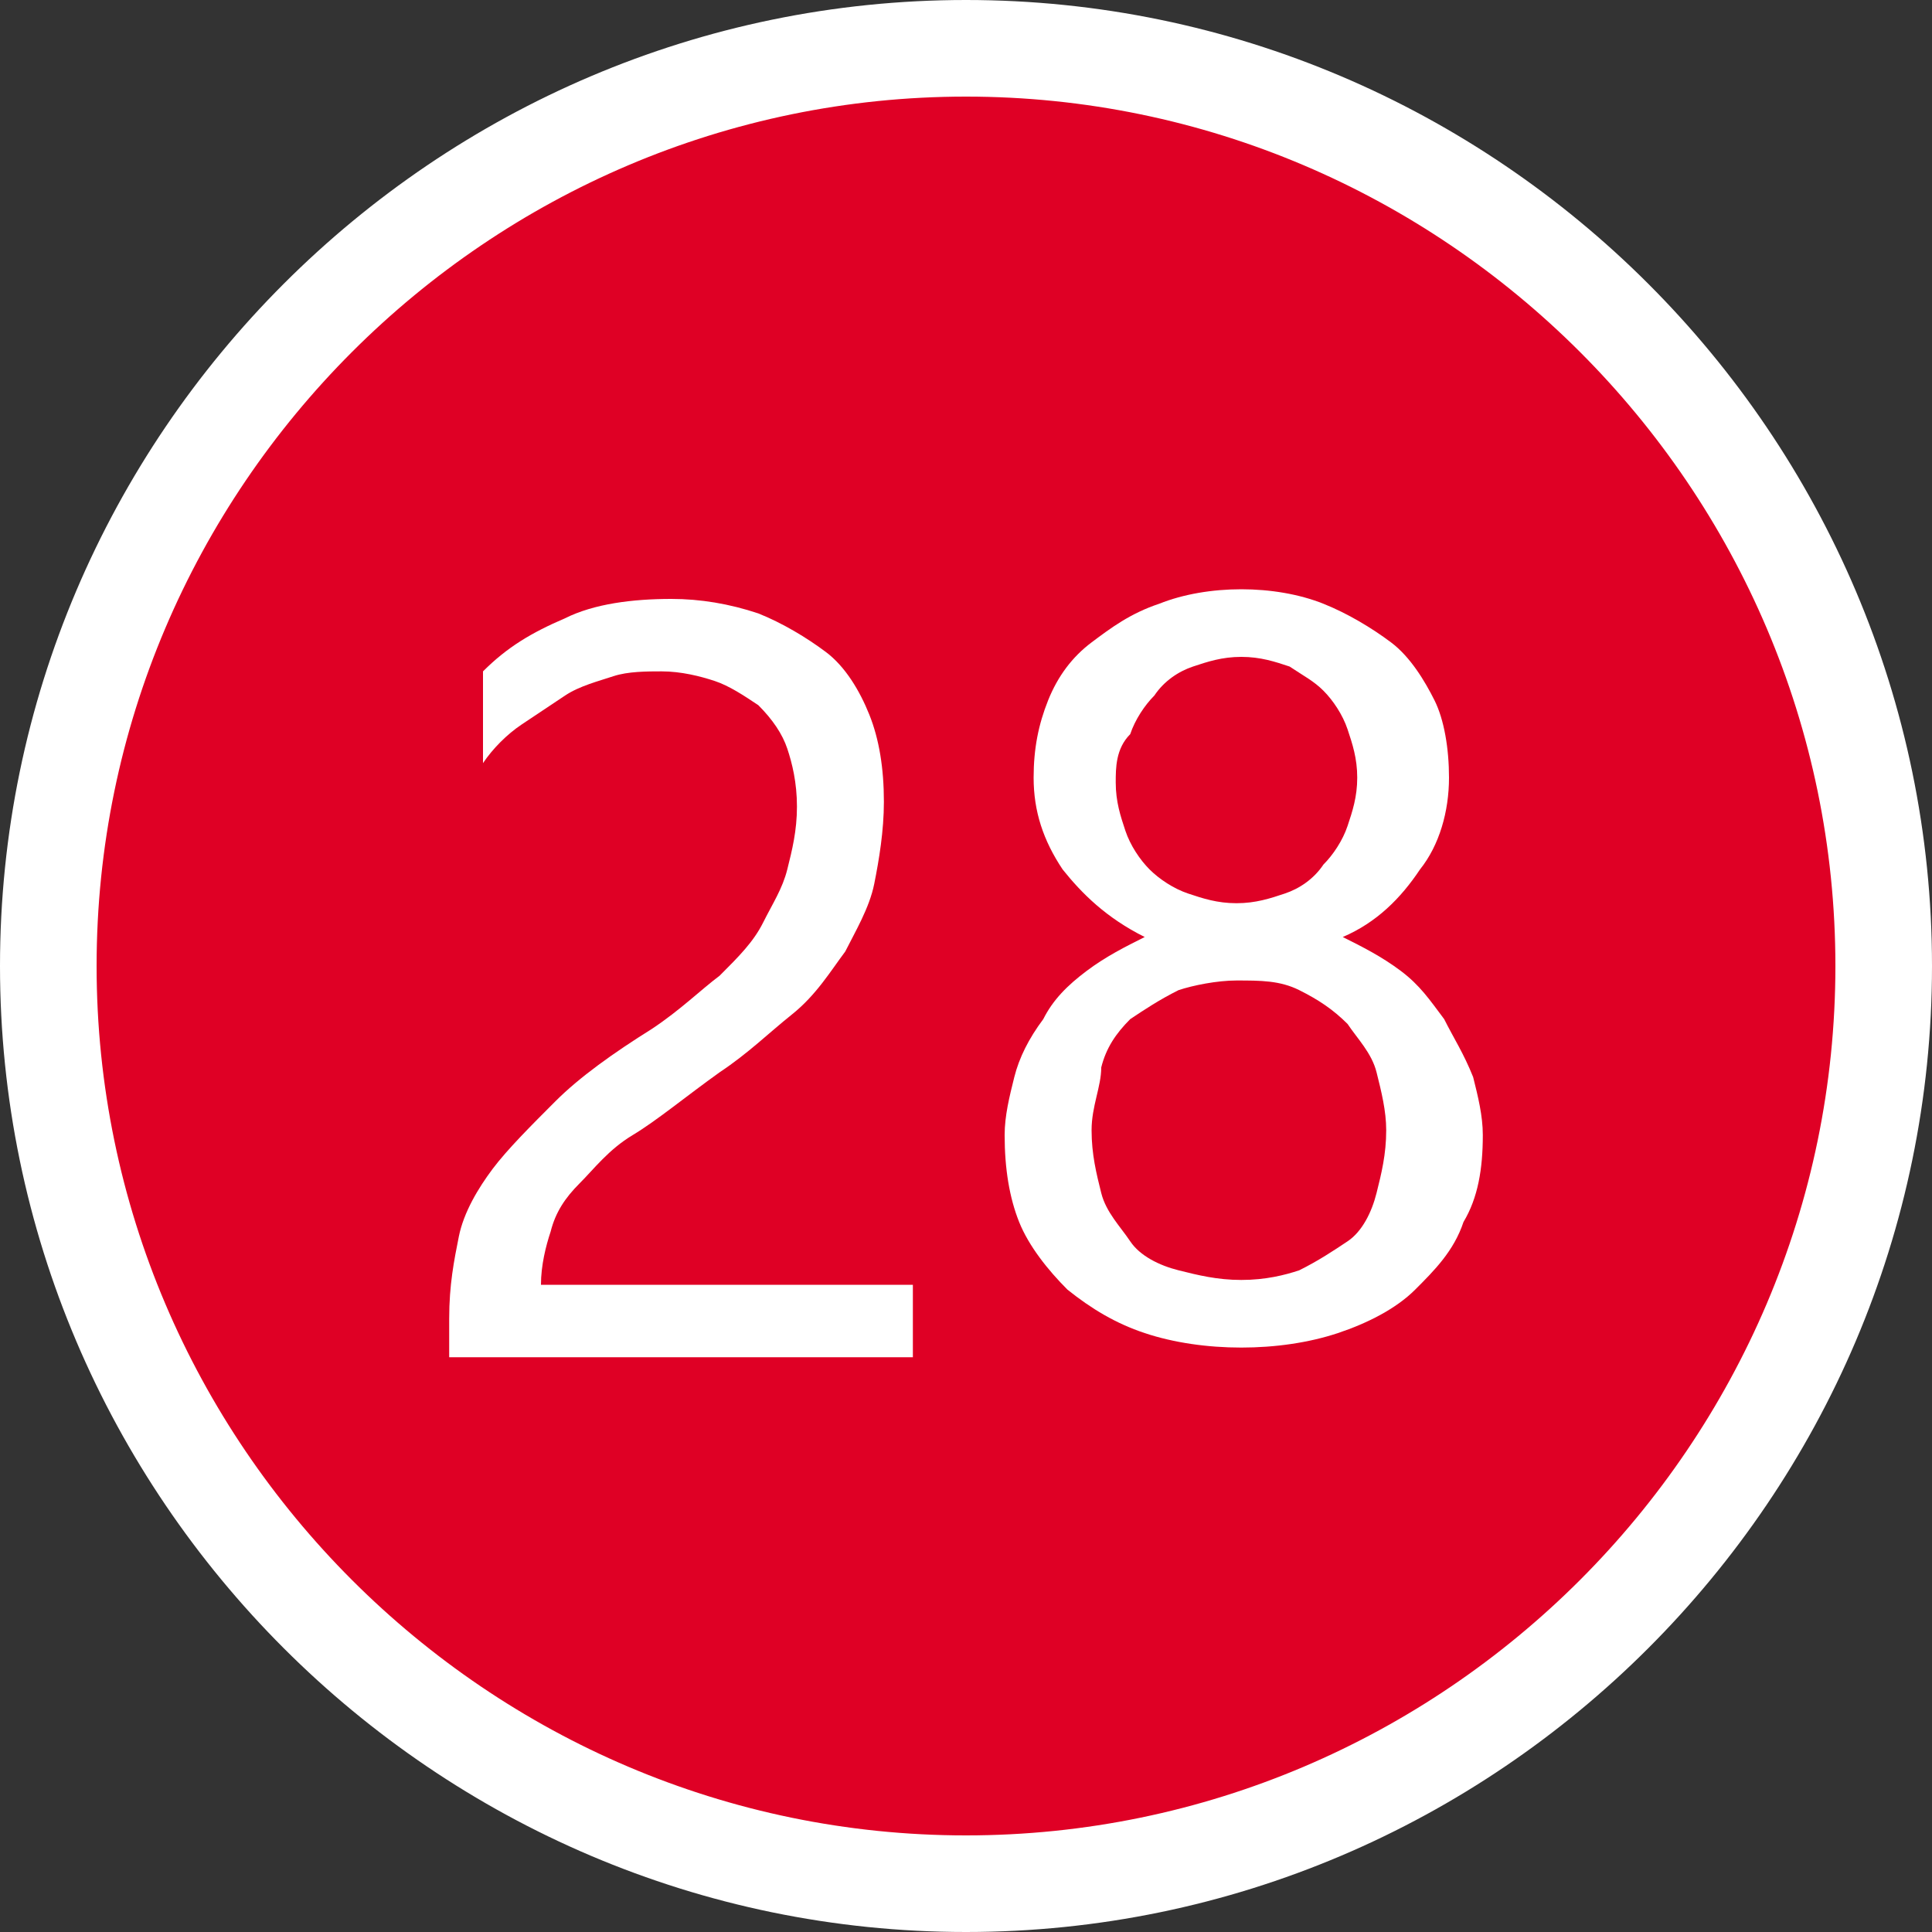
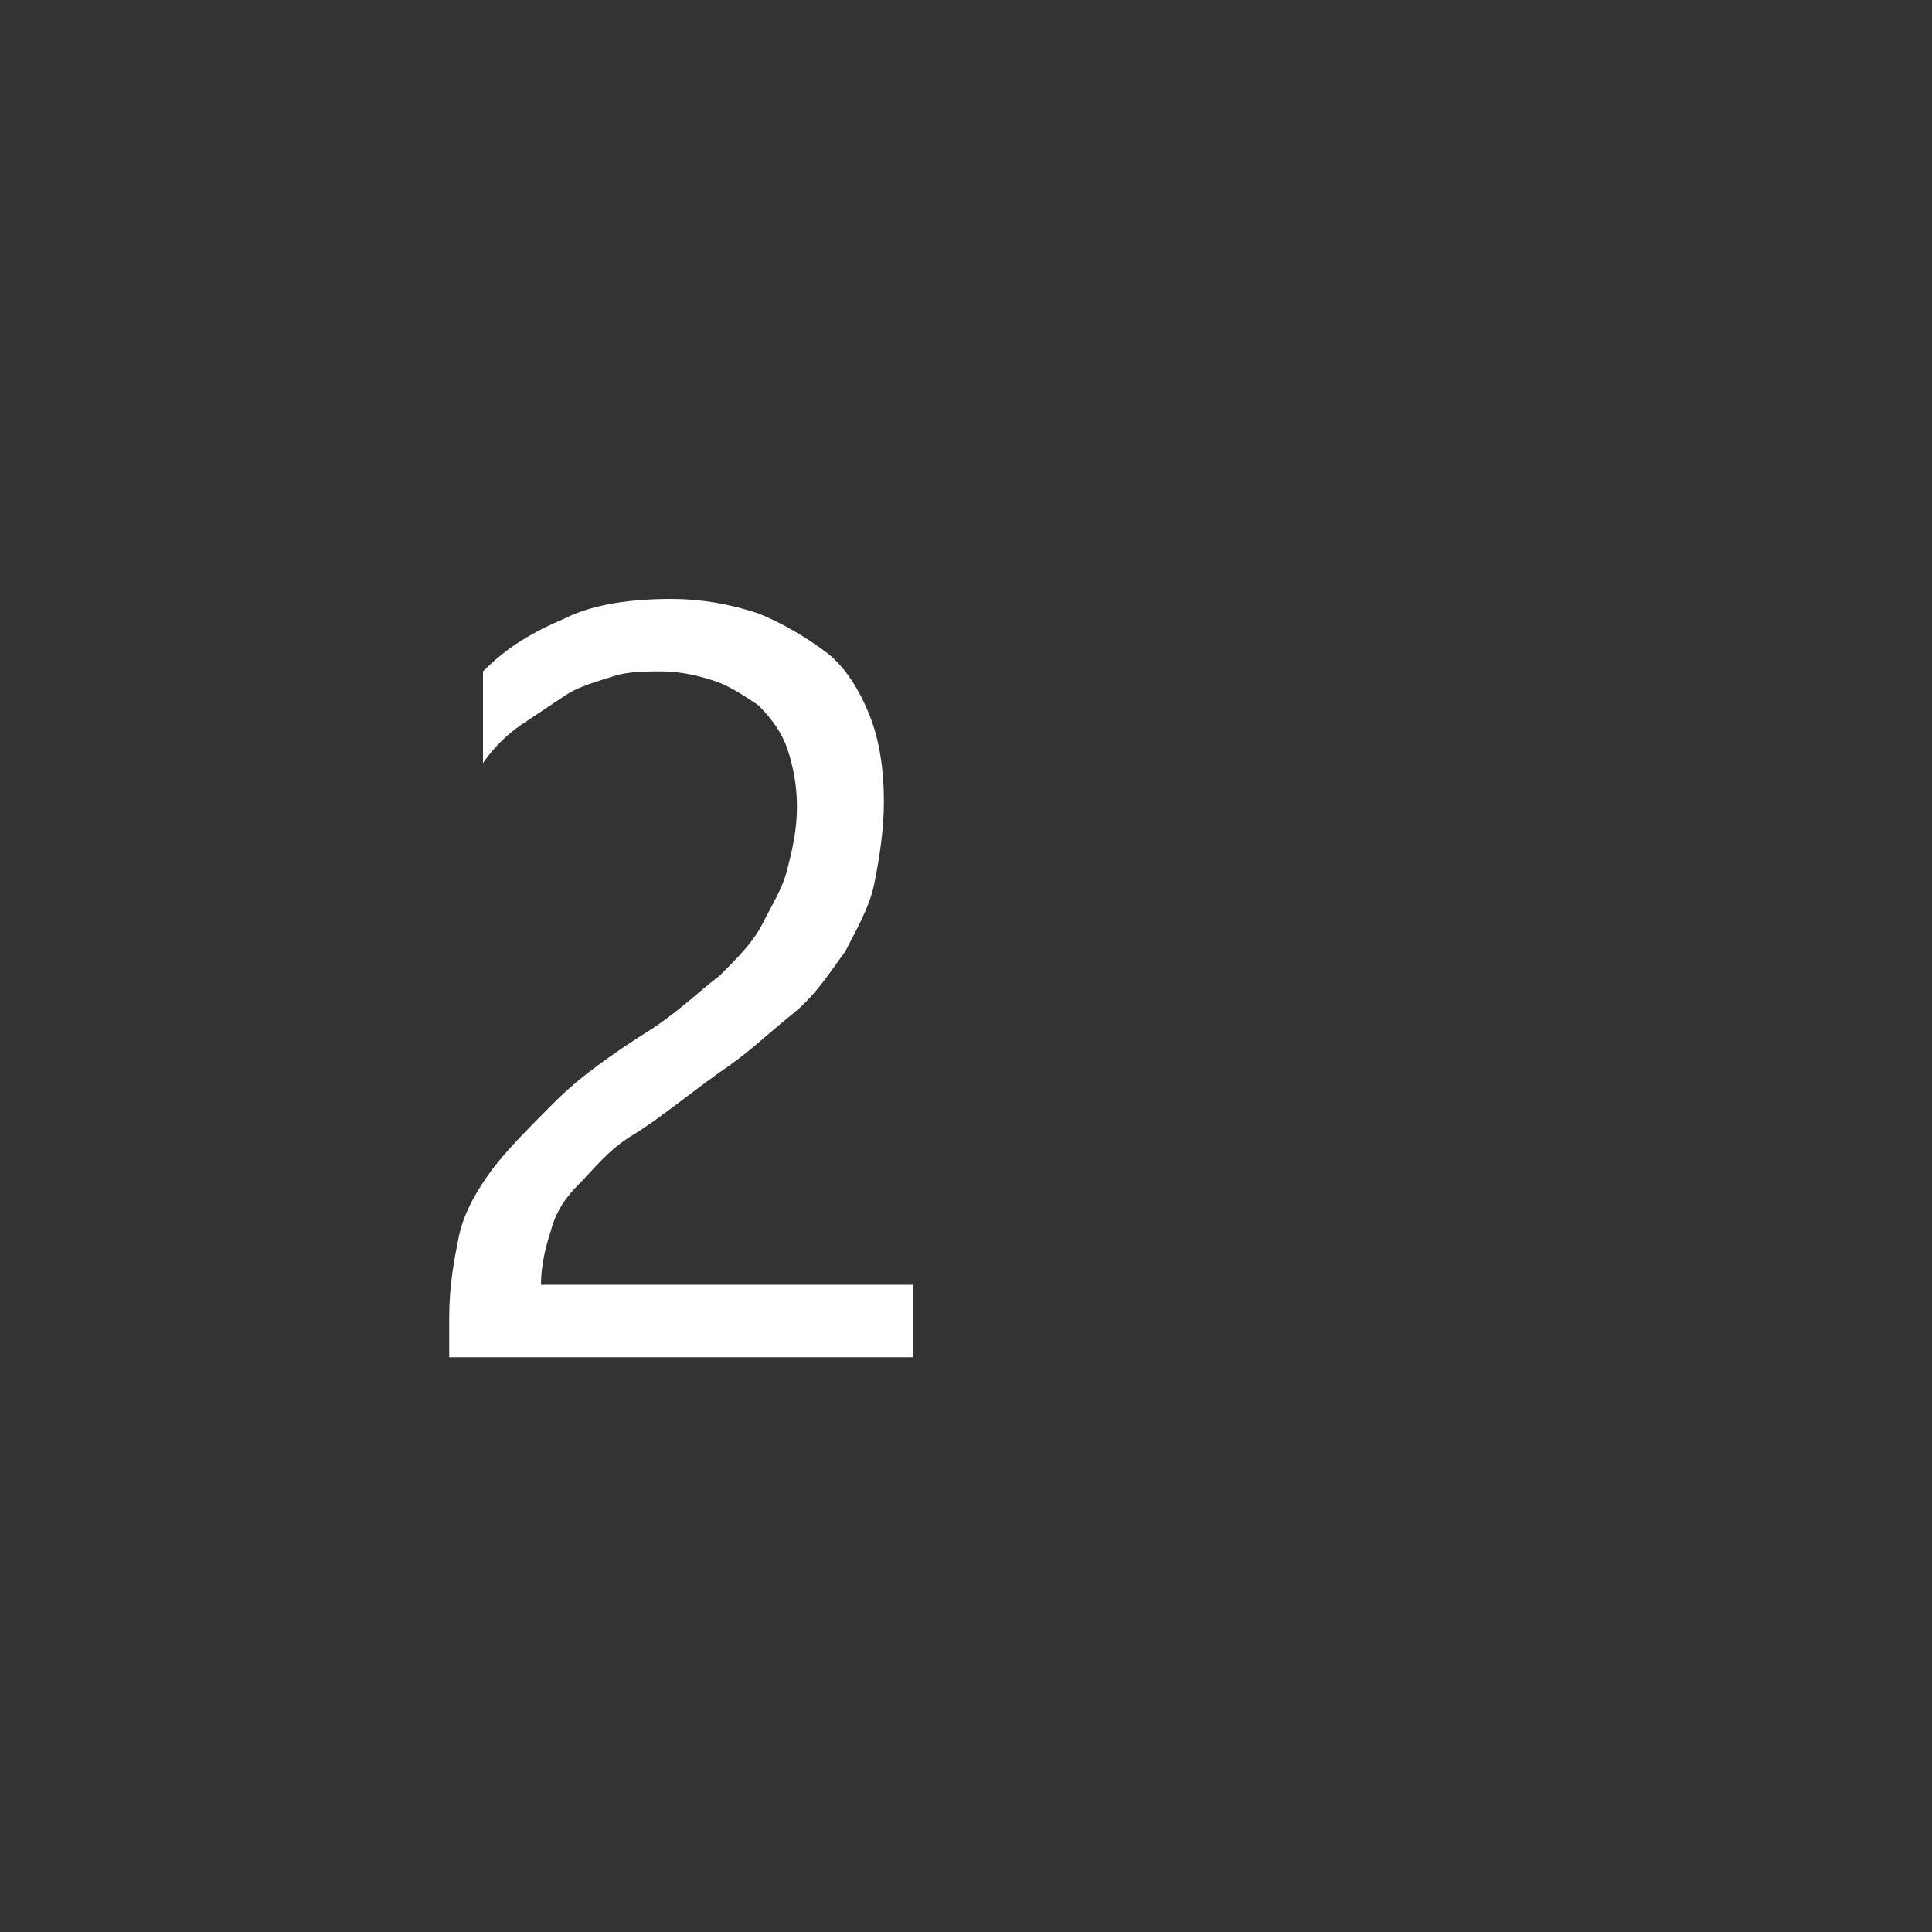
<svg xmlns="http://www.w3.org/2000/svg" version="1.1" id="レイヤー_1" x="0px" y="0px" width="40px" height="40px" viewBox="0 0 40 40" style="enable-background:new 0 0 40 40;" xml:space="preserve">
  <rect x="0" y="0" width="40" height="40" fill="#333333" stroke="none" />
  <style type="text/css">
	.st0{fill:#DF0025;}
	.st1{fill:#FFFFFF;}
	.st2{enable-background:new    ;}
</style>
  <g id="_9" transform="translate(-75 -42)">
    <g id="楕円形_1" transform="translate(75 42)">
-       <circle class="st0" cx="20" cy="20" r="19" />
-       <path class="st1" d="M20,40C9,40,0,31,0,20S9,0,20,0s20,9,20,20S31,40,20,40z M20,2C10.1,2,2,10.1,2,20s8.1,18,18,18s18-8.1,18-18    S29.9,2,20,2z" />
-     </g>
+       </g>
    <g class="st2">
      <path class="st1" d="M91.5,58.7c0-0.5-0.1-0.9-0.2-1.2s-0.3-0.6-0.6-0.9c-0.3-0.2-0.6-0.4-0.9-0.5s-0.7-0.2-1.1-0.2    c-0.3,0-0.7,0-1,0.1s-0.7,0.2-1,0.4s-0.6,0.4-0.9,0.6c-0.3,0.2-0.6,0.5-0.8,0.8v-1.9c0.5-0.5,1-0.8,1.7-1.1    c0.6-0.3,1.4-0.4,2.2-0.4c0.6,0,1.2,0.1,1.8,0.3c0.5,0.2,1,0.5,1.4,0.8s0.7,0.8,0.9,1.3c0.2,0.5,0.3,1.1,0.3,1.8    c0,0.6-0.1,1.2-0.2,1.7s-0.4,1-0.6,1.4c-0.3,0.4-0.6,0.9-1.1,1.3c-0.5,0.4-0.9,0.8-1.5,1.2c-0.7,0.5-1.3,1-1.8,1.3s-0.8,0.7-1.1,1    s-0.5,0.6-0.6,1c-0.1,0.3-0.2,0.7-0.2,1.1h7.7v1.5h-9.6v-0.8c0-0.7,0.1-1.2,0.2-1.7s0.4-1,0.7-1.4c0.3-0.4,0.8-0.9,1.3-1.4    s1.2-1,2-1.5c0.6-0.4,1-0.8,1.4-1.1c0.4-0.4,0.7-0.7,0.9-1.1c0.2-0.4,0.4-0.7,0.5-1.1C91.4,59.6,91.5,59.2,91.5,58.7z" />
      <g class="st2">
-         <path class="st1" d="M95.8,65.5c0-0.4,0.1-0.8,0.2-1.2c0.1-0.4,0.3-0.8,0.6-1.2c0.2-0.4,0.5-0.7,0.9-1c0.4-0.3,0.8-0.5,1.2-0.7     C97.9,61,97.4,60.5,97,60c-0.4-0.6-0.6-1.2-0.6-1.9c0-0.6,0.1-1.1,0.3-1.6c0.2-0.5,0.5-0.9,0.9-1.2c0.4-0.3,0.8-0.6,1.4-0.8     c0.5-0.2,1.1-0.3,1.7-0.3s1.2,0.1,1.7,0.3c0.5,0.2,1,0.5,1.4,0.8c0.4,0.3,0.7,0.8,0.9,1.2s0.3,1,0.3,1.6c0,0.7-0.2,1.4-0.6,1.9     c-0.4,0.6-0.9,1.1-1.6,1.4c0.4,0.2,0.8,0.4,1.2,0.7c0.4,0.3,0.6,0.6,0.9,1c0.2,0.4,0.4,0.7,0.6,1.2c0.1,0.4,0.2,0.8,0.2,1.2     c0,0.7-0.1,1.3-0.4,1.8c-0.2,0.6-0.6,1-1,1.4s-1,0.7-1.6,0.9c-0.6,0.2-1.3,0.3-2,0.3s-1.4-0.1-2-0.3c-0.6-0.2-1.1-0.5-1.6-0.9     c-0.4-0.4-0.8-0.9-1-1.4S95.8,66.2,95.8,65.5z M97.6,65.4c0,0.5,0.1,0.9,0.2,1.3s0.4,0.7,0.6,1s0.6,0.5,1,0.6s0.8,0.2,1.3,0.2     s0.9-0.1,1.2-0.2c0.4-0.2,0.7-0.4,1-0.6s0.5-0.6,0.6-1s0.2-0.8,0.2-1.3c0-0.4-0.1-0.8-0.2-1.2c-0.1-0.4-0.4-0.7-0.6-1     c-0.3-0.3-0.6-0.5-1-0.7c-0.4-0.2-0.8-0.2-1.3-0.2c-0.4,0-0.9,0.1-1.2,0.2c-0.4,0.2-0.7,0.4-1,0.6c-0.3,0.3-0.5,0.6-0.6,1     C97.8,64.5,97.6,64.9,97.6,65.4z M98.1,58.2c0,0.4,0.1,0.7,0.2,1c0.1,0.3,0.3,0.6,0.5,0.8c0.2,0.2,0.5,0.4,0.8,0.5s0.6,0.2,1,0.2     s0.7-0.1,1-0.2s0.6-0.3,0.8-0.6c0.2-0.2,0.4-0.5,0.5-0.8c0.1-0.3,0.2-0.6,0.2-1s-0.1-0.7-0.2-1c-0.1-0.3-0.3-0.6-0.5-0.8     c-0.2-0.2-0.4-0.3-0.7-0.5c-0.3-0.1-0.6-0.2-1-0.2s-0.7,0.1-1,0.2c-0.3,0.1-0.6,0.3-0.8,0.6c-0.2,0.2-0.4,0.5-0.5,0.8     C98.1,57.5,98.1,57.9,98.1,58.2z" />
-       </g>
+         </g>
    </g>
  </g>
</svg>